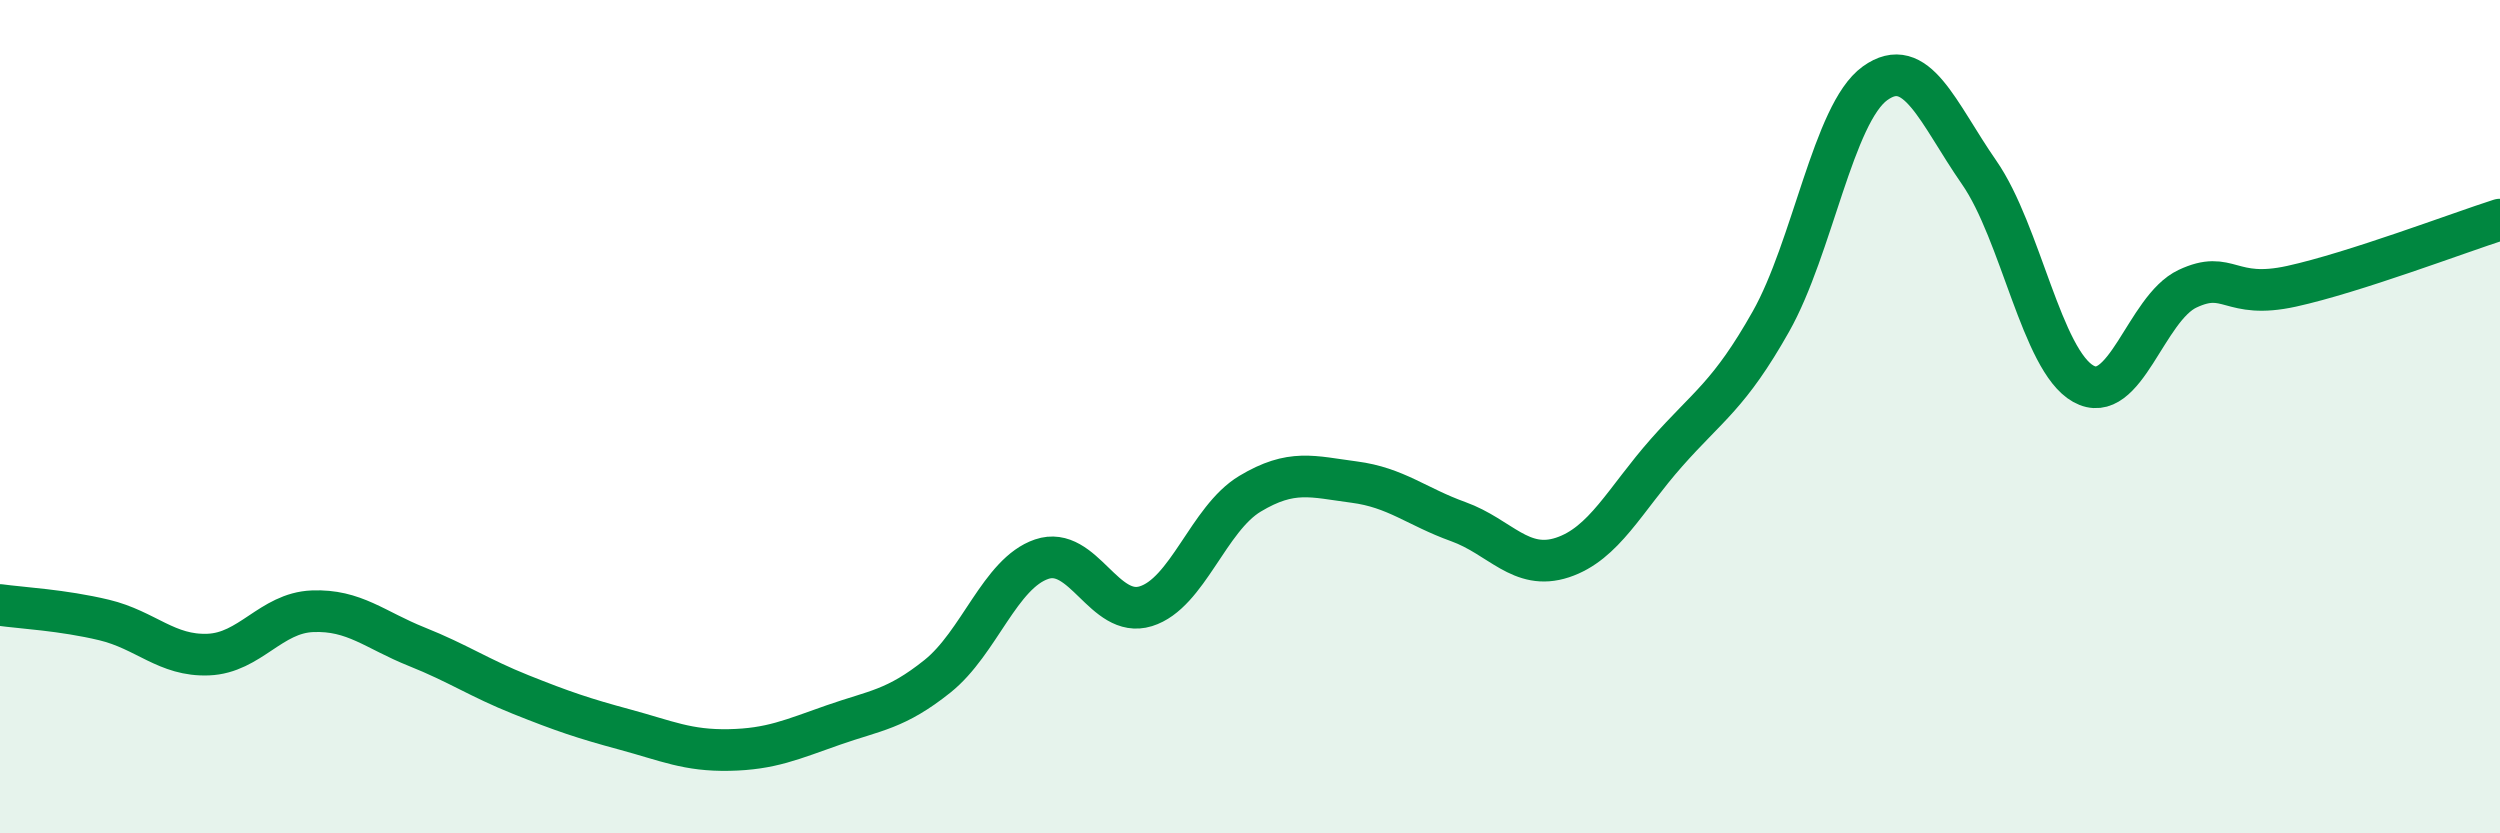
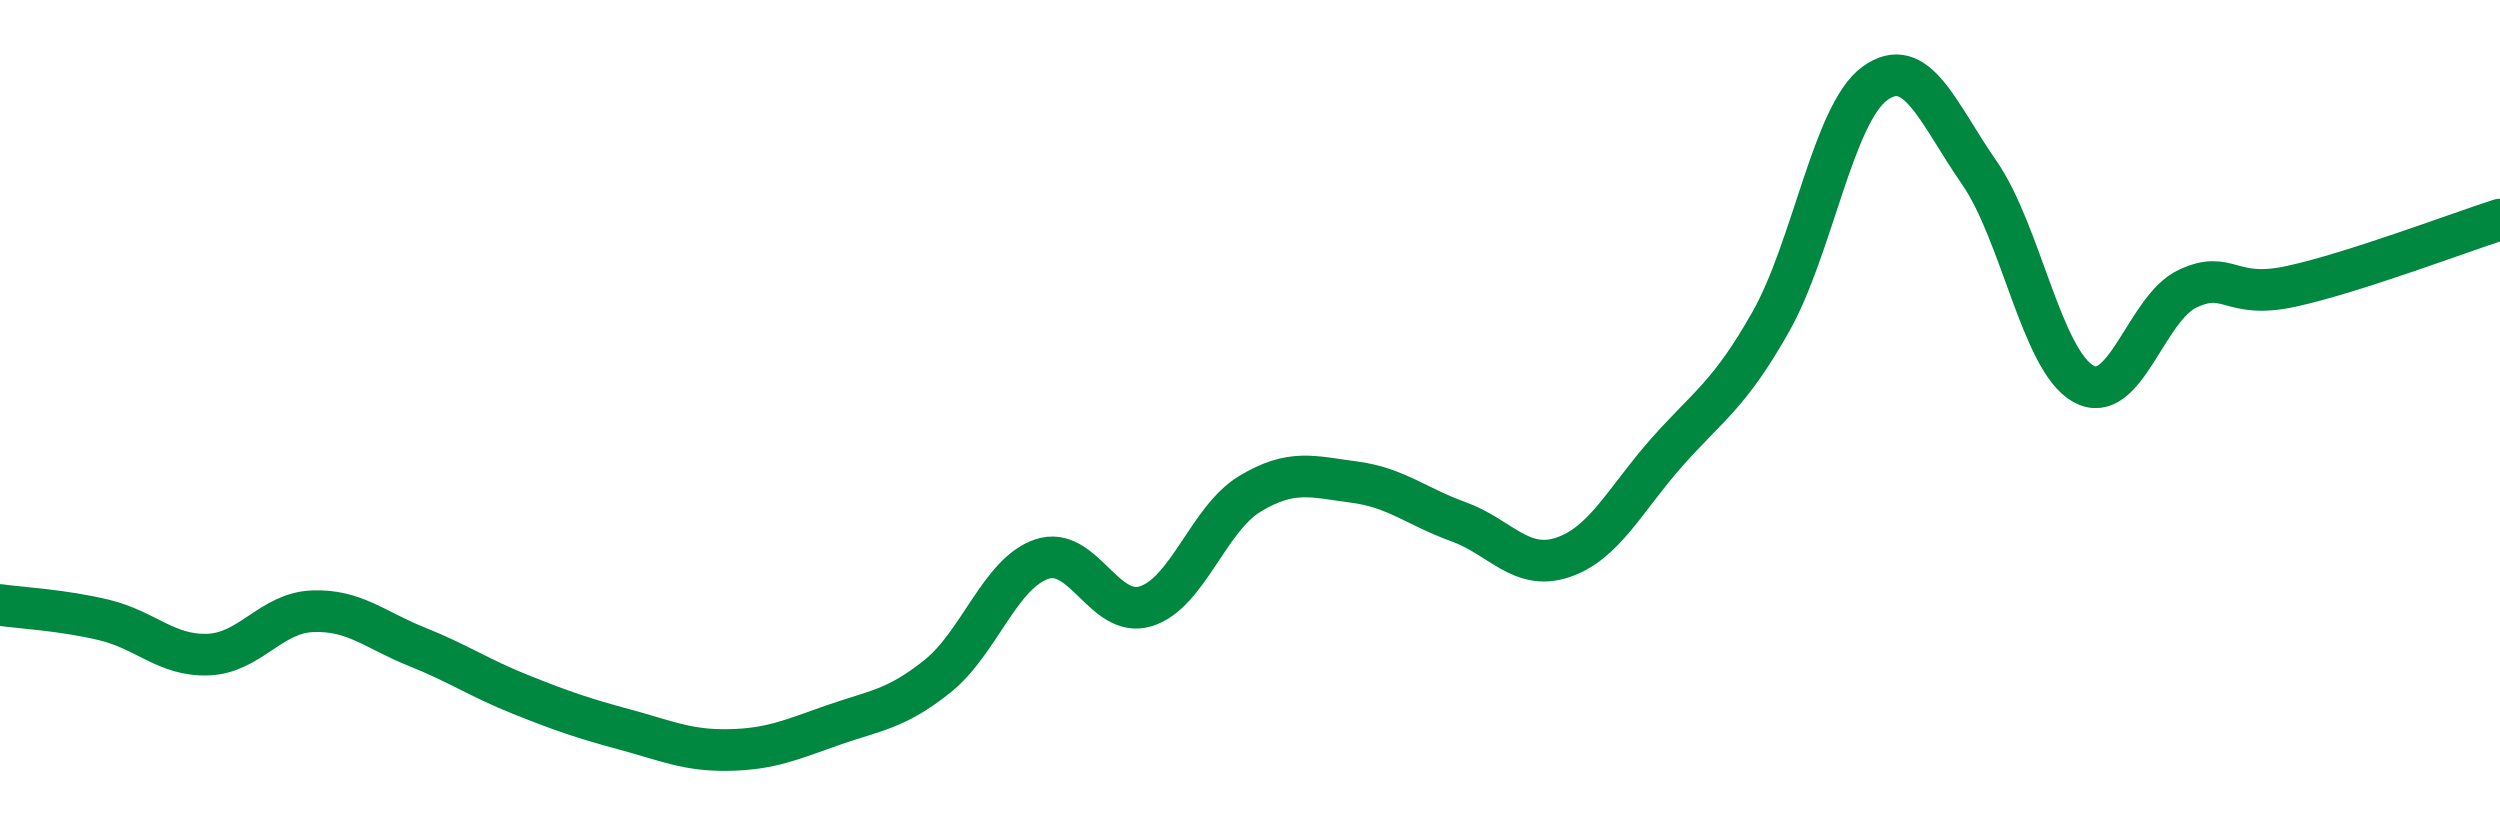
<svg xmlns="http://www.w3.org/2000/svg" width="60" height="20" viewBox="0 0 60 20">
-   <path d="M 0,14.52 C 0.5,14.59 1.5,14.64 2.5,14.88 C 3.5,15.12 4,15.75 5,15.71 C 6,15.67 6.5,14.71 7.5,14.67 C 8.5,14.63 9,15.12 10,15.52 C 11,15.92 11.5,16.27 12.5,16.67 C 13.5,17.07 14,17.24 15,17.51 C 16,17.78 16.5,18.02 17.5,18 C 18.5,17.98 19,17.75 20,17.4 C 21,17.05 21.5,17.03 22.5,16.23 C 23.5,15.43 24,13.76 25,13.42 C 26,13.08 26.5,14.86 27.5,14.55 C 28.5,14.24 29,12.45 30,11.85 C 31,11.25 31.5,11.44 32.5,11.57 C 33.5,11.7 34,12.16 35,12.52 C 36,12.88 36.5,13.71 37.5,13.38 C 38.5,13.05 39,11.99 40,10.86 C 41,9.73 41.5,9.49 42.5,7.72 C 43.5,5.95 44,2.72 45,2 C 46,1.28 46.5,2.7 47.5,4.14 C 48.5,5.58 49,8.65 50,9.21 C 51,9.77 51.5,7.4 52.5,6.93 C 53.5,6.46 53.5,7.2 55,6.87 C 56.5,6.54 59,5.59 60,5.27L60 20L0 20Z" fill="#008740" opacity="0.1" stroke-linecap="round" stroke-linejoin="round" />
  <path d="M 0,14.52 C 0.5,14.59 1.5,14.64 2.5,14.88 C 3.5,15.12 4,15.75 5,15.71 C 6,15.67 6.5,14.71 7.5,14.67 C 8.5,14.63 9,15.12 10,15.52 C 11,15.92 11.5,16.27 12.5,16.67 C 13.5,17.07 14,17.24 15,17.51 C 16,17.78 16.5,18.02 17.5,18 C 18.5,17.98 19,17.75 20,17.4 C 21,17.05 21.5,17.03 22.5,16.23 C 23.5,15.43 24,13.76 25,13.42 C 26,13.08 26.5,14.86 27.5,14.55 C 28.5,14.24 29,12.45 30,11.85 C 31,11.25 31.5,11.44 32.5,11.57 C 33.5,11.7 34,12.16 35,12.52 C 36,12.88 36.5,13.71 37.5,13.38 C 38.5,13.05 39,11.99 40,10.86 C 41,9.73 41.5,9.49 42.5,7.72 C 43.5,5.95 44,2.72 45,2 C 46,1.28 46.5,2.7 47.5,4.14 C 48.5,5.58 49,8.65 50,9.21 C 51,9.77 51.5,7.4 52.5,6.93 C 53.5,6.46 53.5,7.2 55,6.87 C 56.5,6.54 59,5.59 60,5.27" stroke="#008740" stroke-width="1" fill="none" stroke-linecap="round" stroke-linejoin="round" />
</svg>